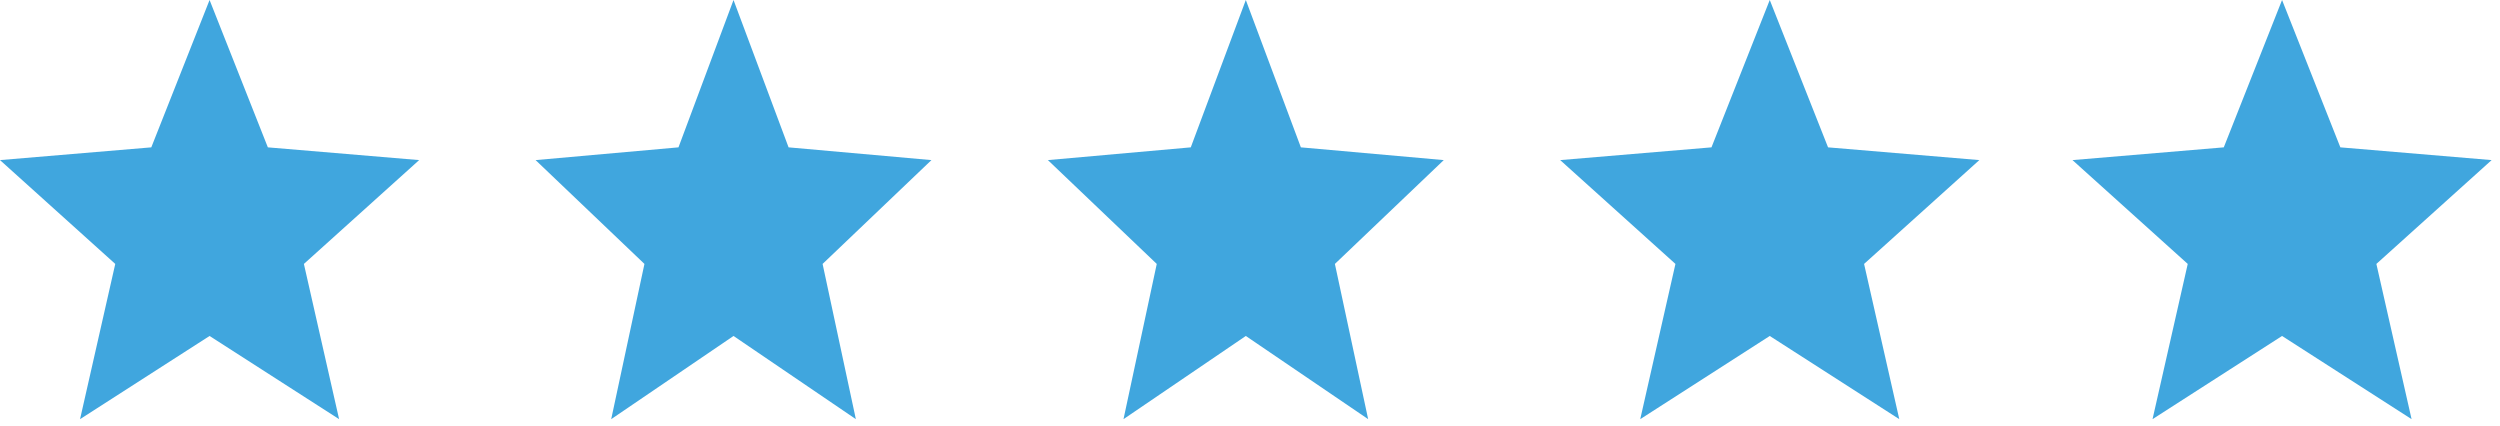
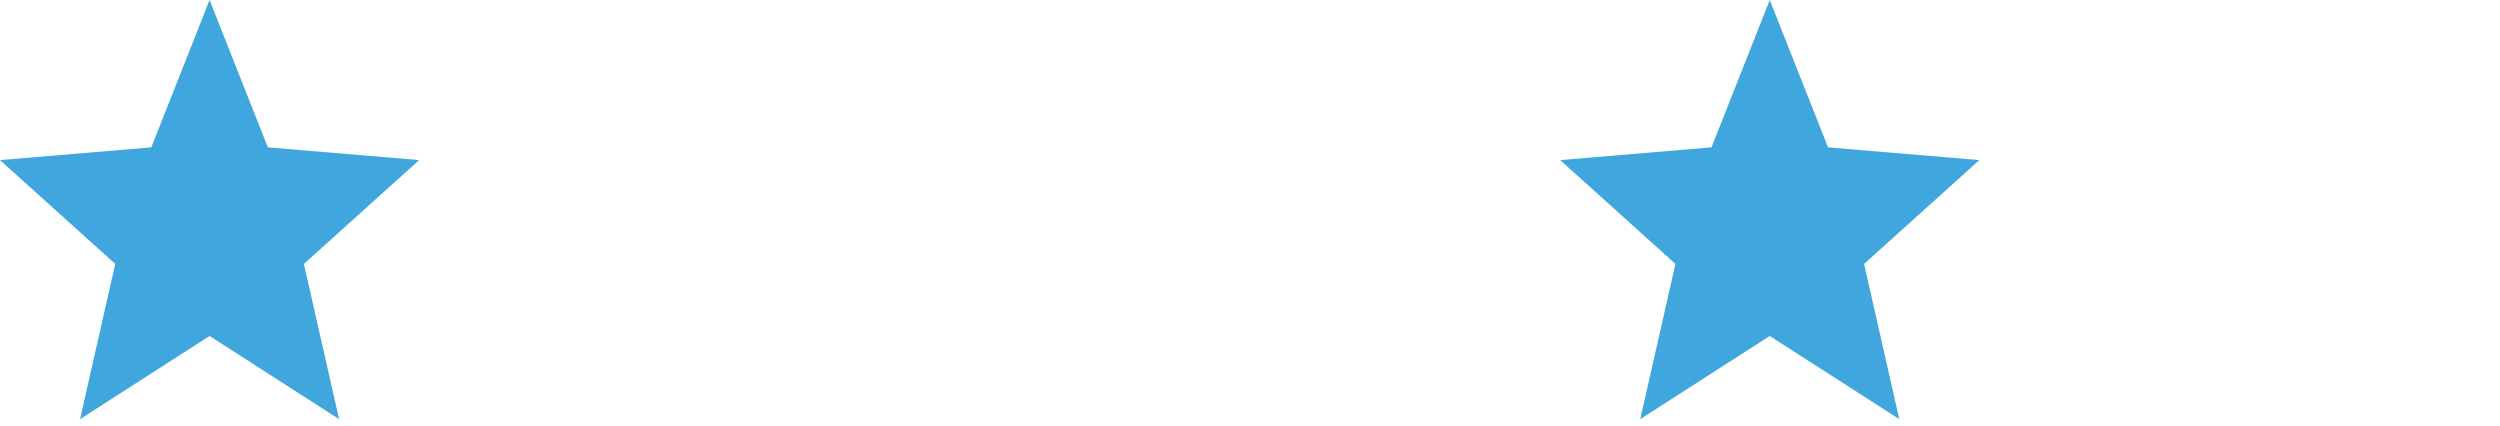
<svg xmlns="http://www.w3.org/2000/svg" width="135" height="23" viewBox="0 0 135 23" fill="none">
  <path d="M11.317 0L14.464 7.957L22.634 8.645L16.41 14.252L18.311 22.634L11.317 18.142L4.323 22.634L6.224 14.252L0 8.645L8.17 7.957L11.317 0Z" fill="#40A6DE" />
-   <path d="M67.274 0L70.247 7.957L77.963 8.645L72.084 14.252L73.88 22.634L67.274 18.142L60.669 22.634L62.465 14.252L56.586 8.645L64.302 7.957L67.274 0Z" fill="#40A6DE" />
-   <path d="M39.61 0L42.583 7.957L50.298 8.645L44.42 14.252L46.216 22.634L39.61 18.142L33.005 22.634L34.8 14.252L28.922 8.645L36.638 7.957L39.61 0Z" fill="#40A6DE" />
  <path d="M95.567 0L98.715 7.957L106.884 8.645L100.66 14.252L102.561 22.634L95.567 18.142L88.573 22.634L90.474 14.252L84.25 8.645L92.42 7.957L95.567 0Z" fill="#40A6DE" />
-   <path d="M123.231 0L126.379 7.957L134.548 8.645L128.324 14.252L130.225 22.634L123.231 18.142L116.237 22.634L118.138 14.252L111.914 8.645L120.084 7.957L123.231 0Z" fill="#40A6DE" />
</svg>